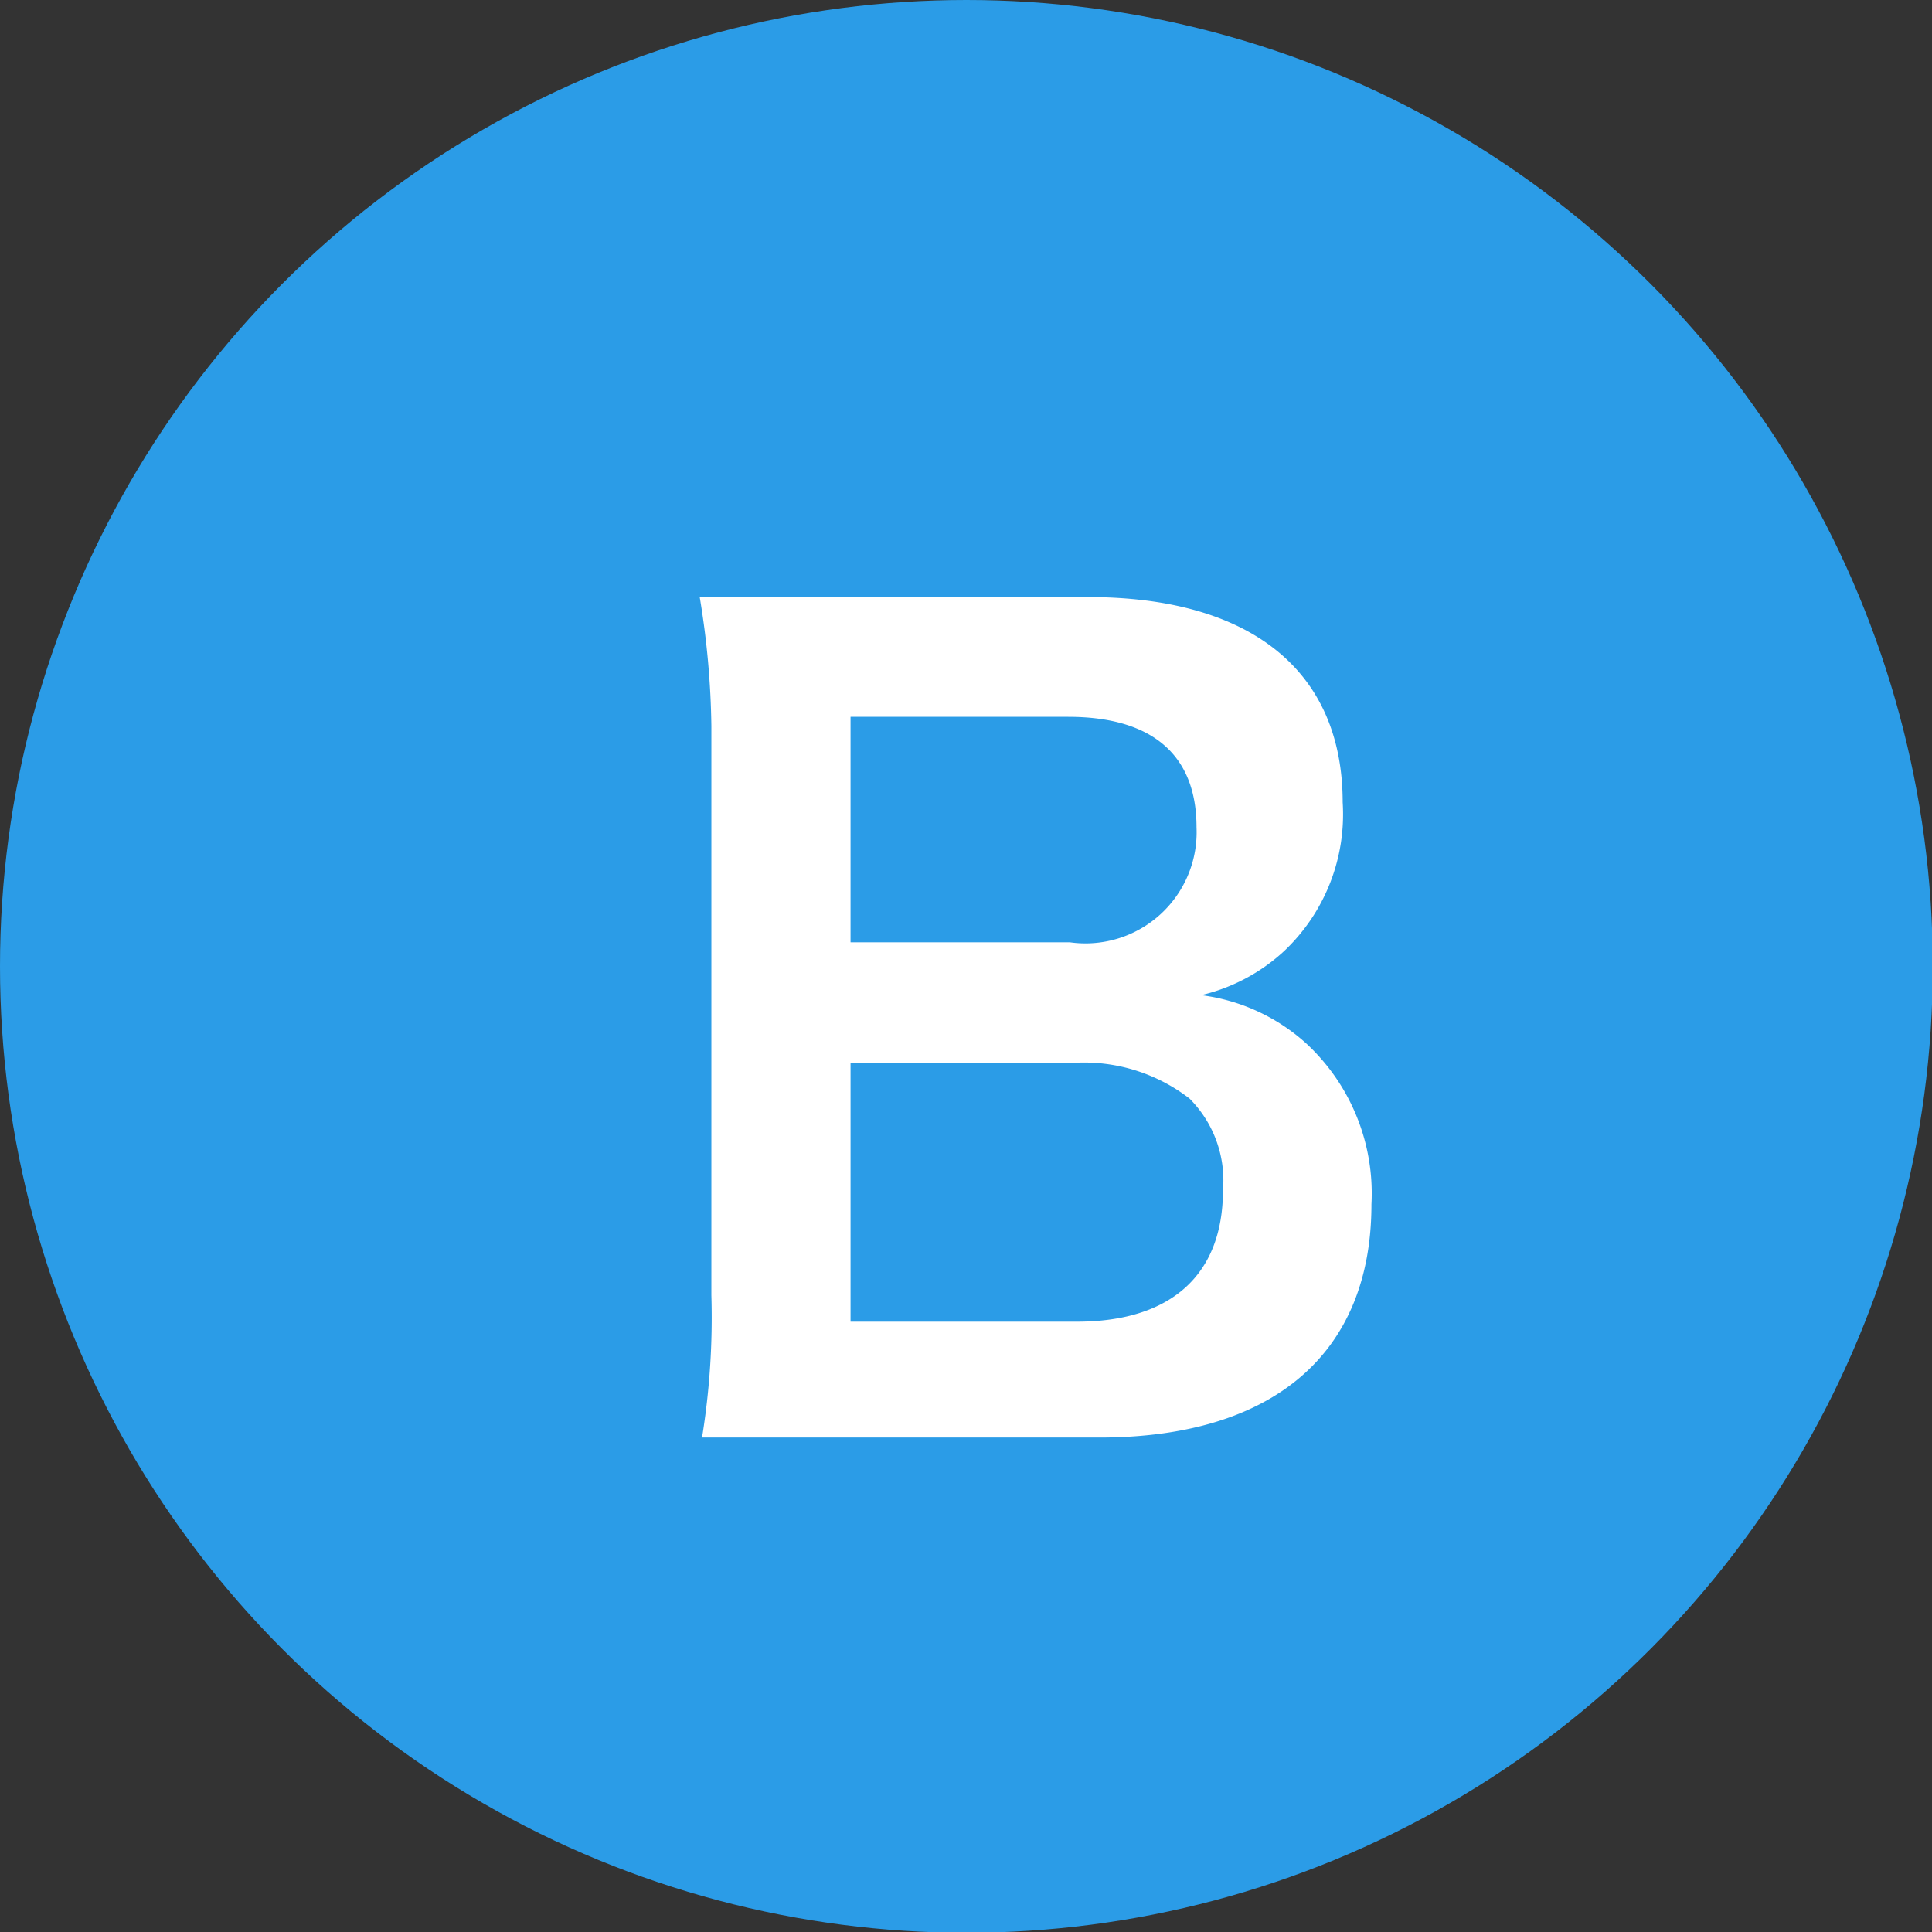
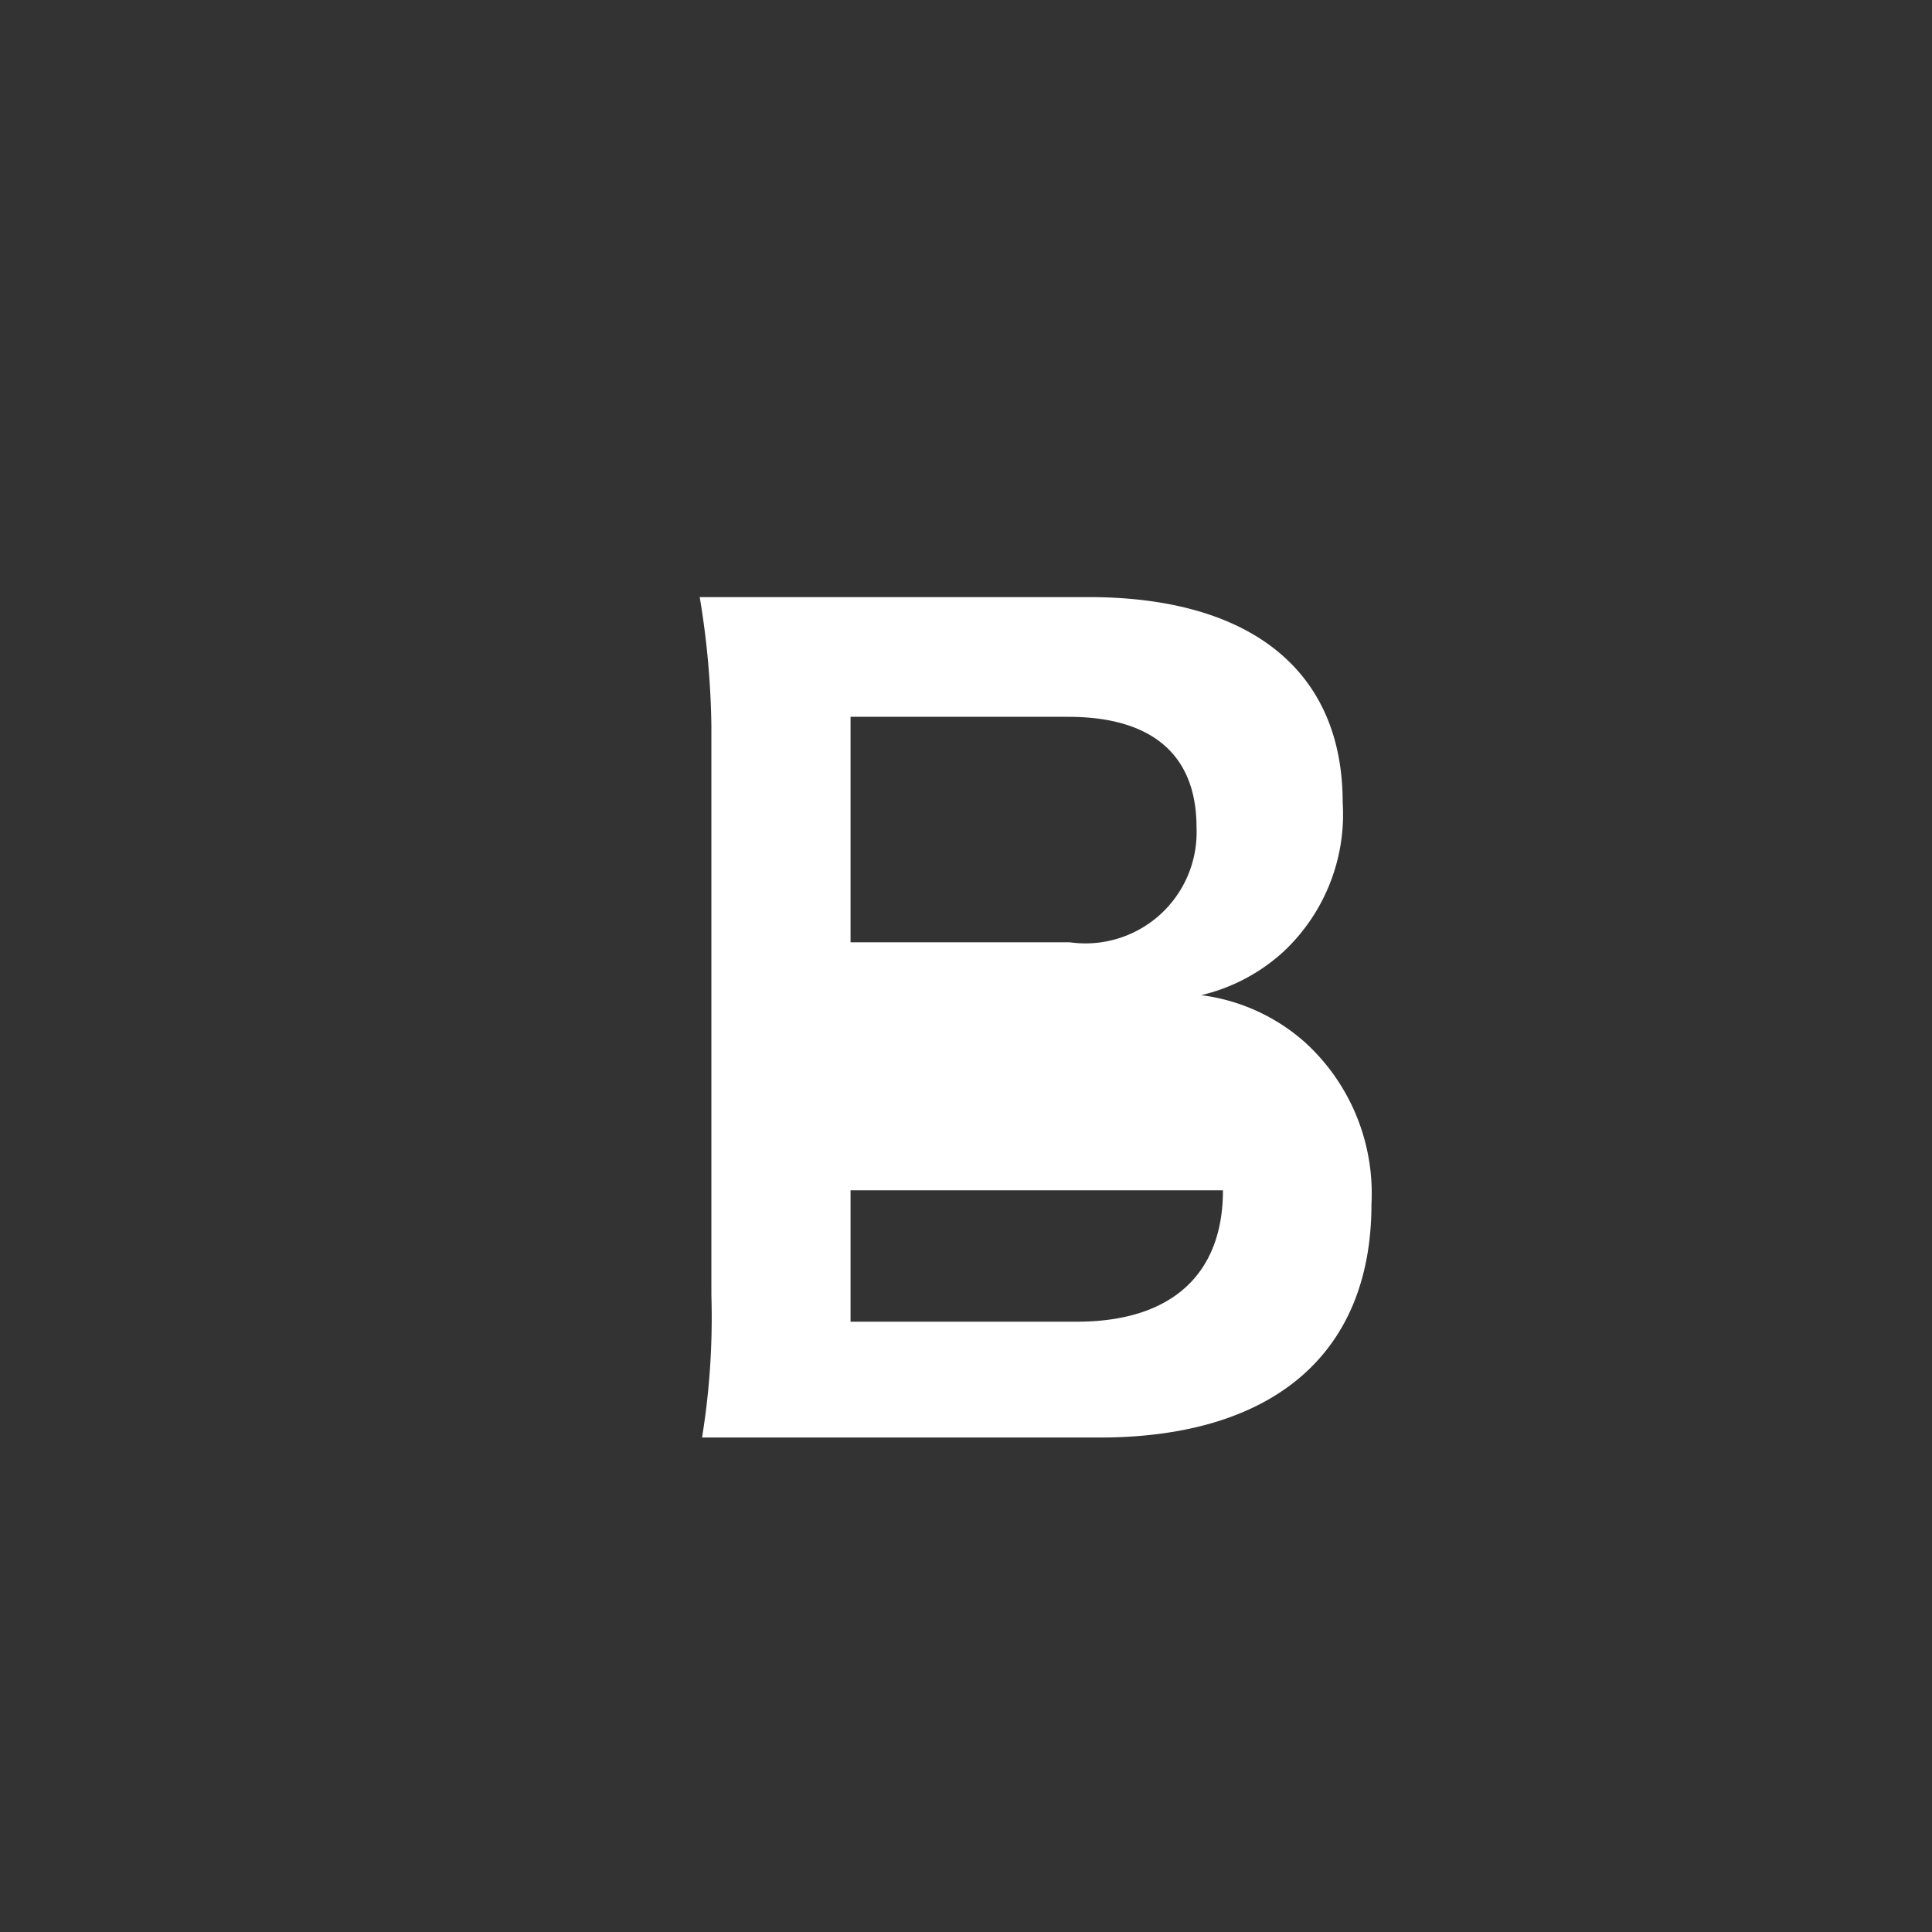
<svg xmlns="http://www.w3.org/2000/svg" viewBox="0 0 24.85 24.85">
  <rect x="0" y="0" width="24.85" height="24.85" fill="#333333" stroke="none" />
  <defs>
    <style>.cls-1{fill:#2b9ce7;}.cls-2{fill:#fff;}</style>
  </defs>
  <title>ico_circle_blue_b</title>
  <g id="レイヤー_2" data-name="レイヤー 2">
    <g id="レイヤー_1-2" data-name="レイヤー 1">
-       <circle class="cls-1" cx="12.43" cy="12.43" r="12.43" />
-       <path class="cls-2" d="M10.76,18.49c-.79,0-1.17,0-1.73,0a9.64,9.64,0,0,0,.12-1.83V9.34A10.86,10.86,0,0,0,9,7.68c.57,0,.8,0,1.72,0H14c2.09,0,3.27.95,3.27,2.64a2.42,2.42,0,0,1-.75,1.91,2.37,2.37,0,0,1-1.07.57,2.48,2.48,0,0,1,1.35.62,2.63,2.63,0,0,1,.84,2.07c0,1.91-1.25,3-3.5,3Zm3-6.37a1.43,1.43,0,0,0,1.63-1.48c0-.93-.57-1.42-1.65-1.42h-2.8v2.9ZM10.94,17h2.91c1.22,0,1.88-.61,1.88-1.69a1.49,1.49,0,0,0-.43-1.18,2.22,2.22,0,0,0-1.48-.46H10.94Z" />
+       <path class="cls-2" d="M10.76,18.49c-.79,0-1.17,0-1.73,0a9.64,9.64,0,0,0,.12-1.83V9.34A10.86,10.86,0,0,0,9,7.68c.57,0,.8,0,1.72,0H14c2.09,0,3.27.95,3.27,2.64a2.42,2.42,0,0,1-.75,1.91,2.37,2.37,0,0,1-1.07.57,2.48,2.48,0,0,1,1.35.62,2.63,2.63,0,0,1,.84,2.07c0,1.91-1.25,3-3.5,3Zm3-6.37a1.43,1.43,0,0,0,1.63-1.48c0-.93-.57-1.42-1.65-1.42h-2.8v2.9ZM10.94,17h2.91c1.22,0,1.88-.61,1.88-1.69H10.94Z" />
    </g>
  </g>
</svg>